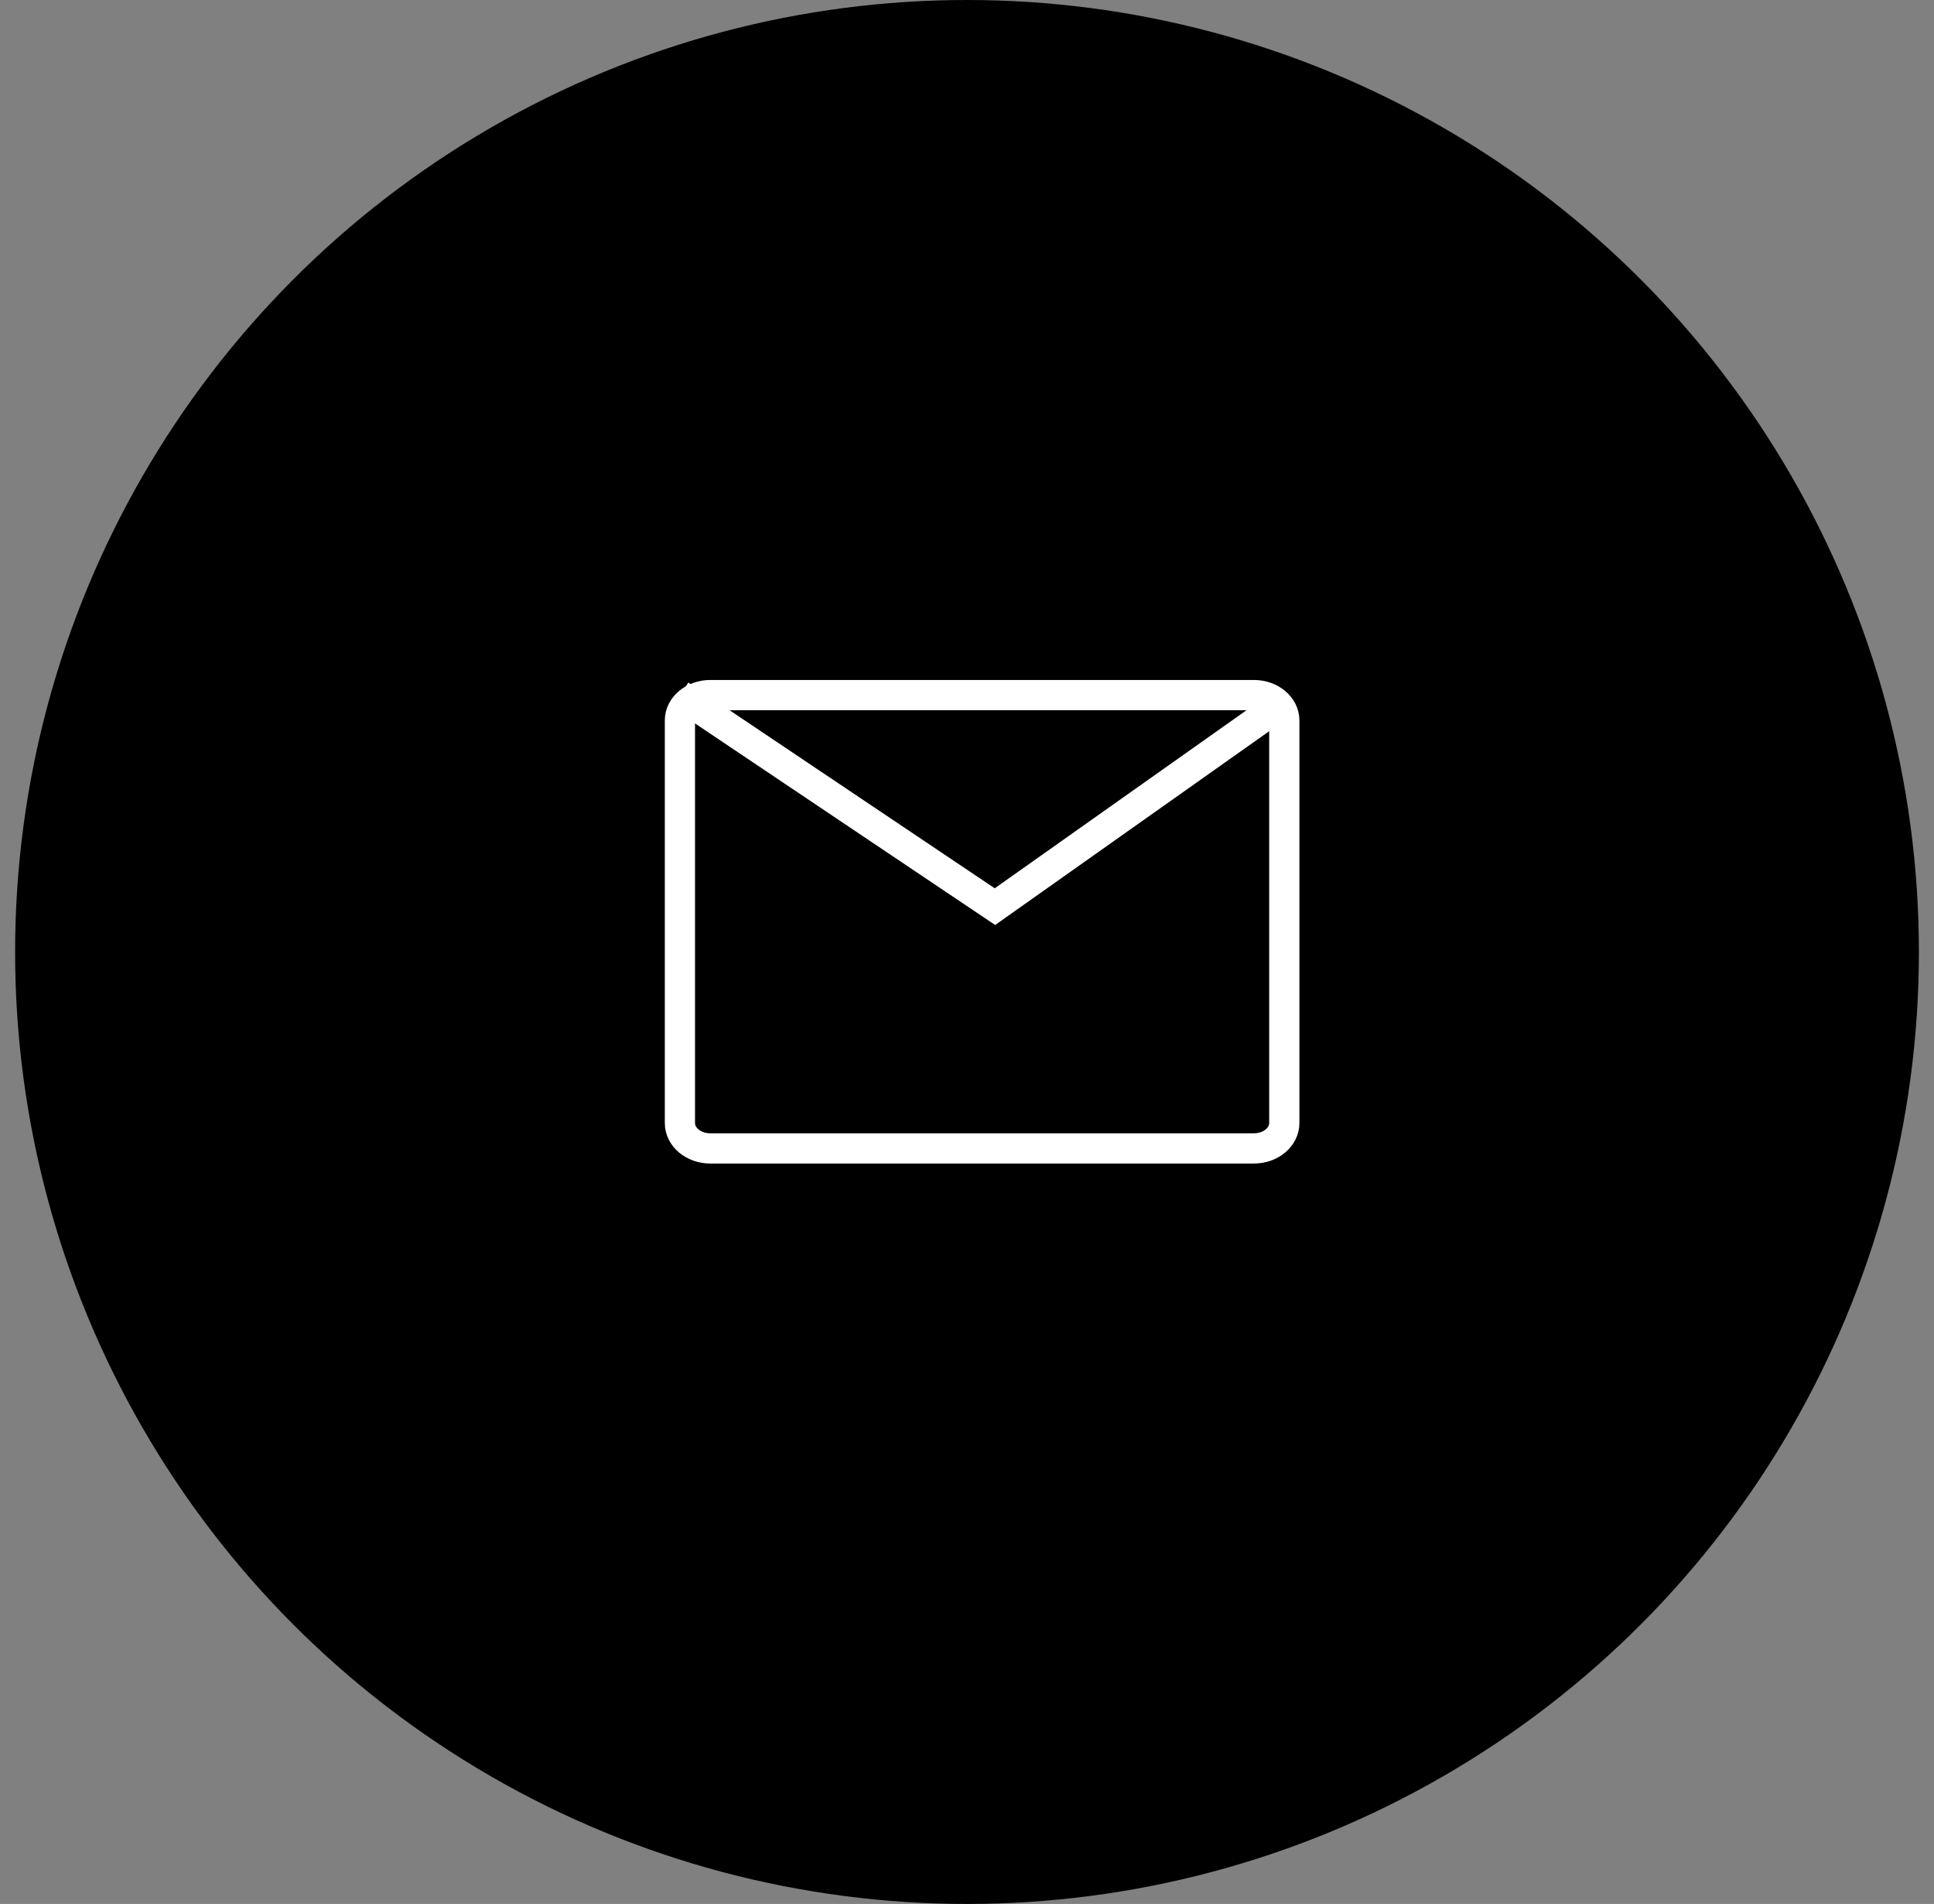
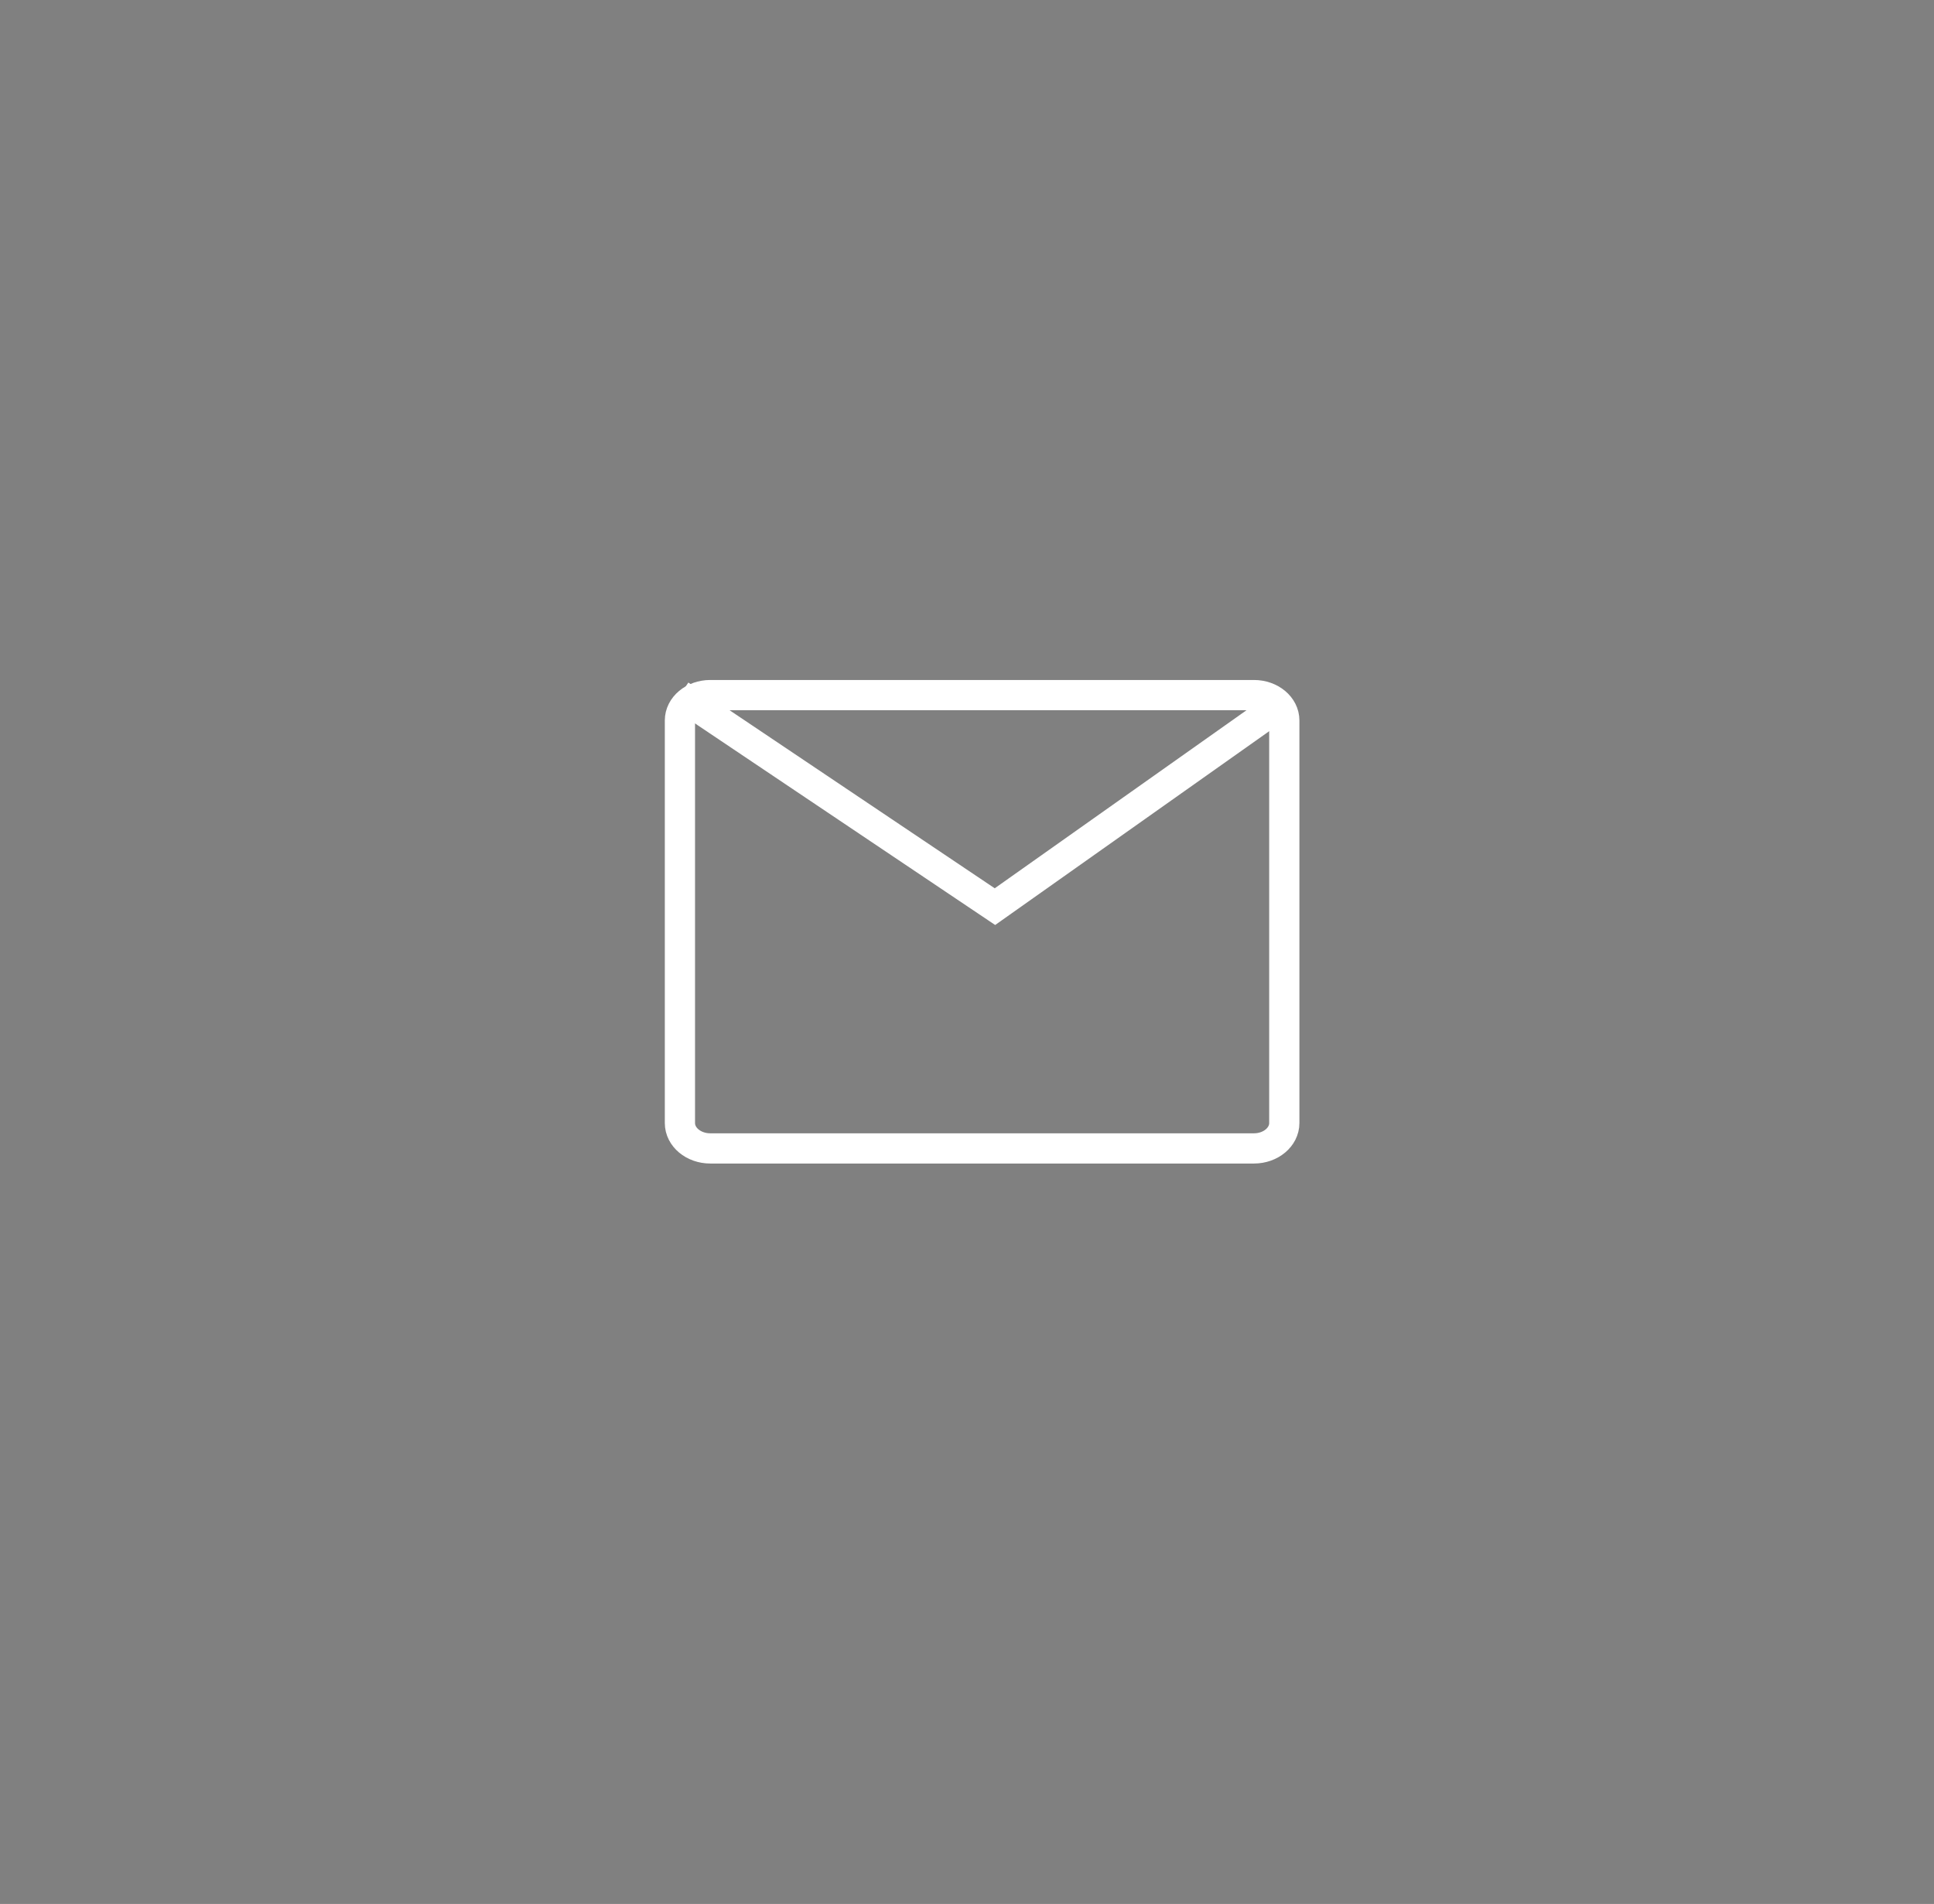
<svg xmlns="http://www.w3.org/2000/svg" width="64.0" height="63.0" viewBox="0.0 0.0 64.0 63.0" fill="none">
  <rect x="0.0" y="0.0" width="64.0" height="63.0" fill="#808080" stroke="none" />
-   <circle cx="32" cy="31.5" r="31" fill="black" stroke="black" />
  <path d="M41.496 23H23.504C22.95 23 22.5 23.375 22.5 23.839V37.161C22.5 37.624 22.95 38 23.504 38H41.496C42.05 38 42.5 37.624 42.5 37.161V23.839C42.5 23.375 42.05 23 41.496 23Z" stroke="white" />
  <path d="M22.5 23L32.925 30L42.5 23.229" stroke="white" />
</svg>